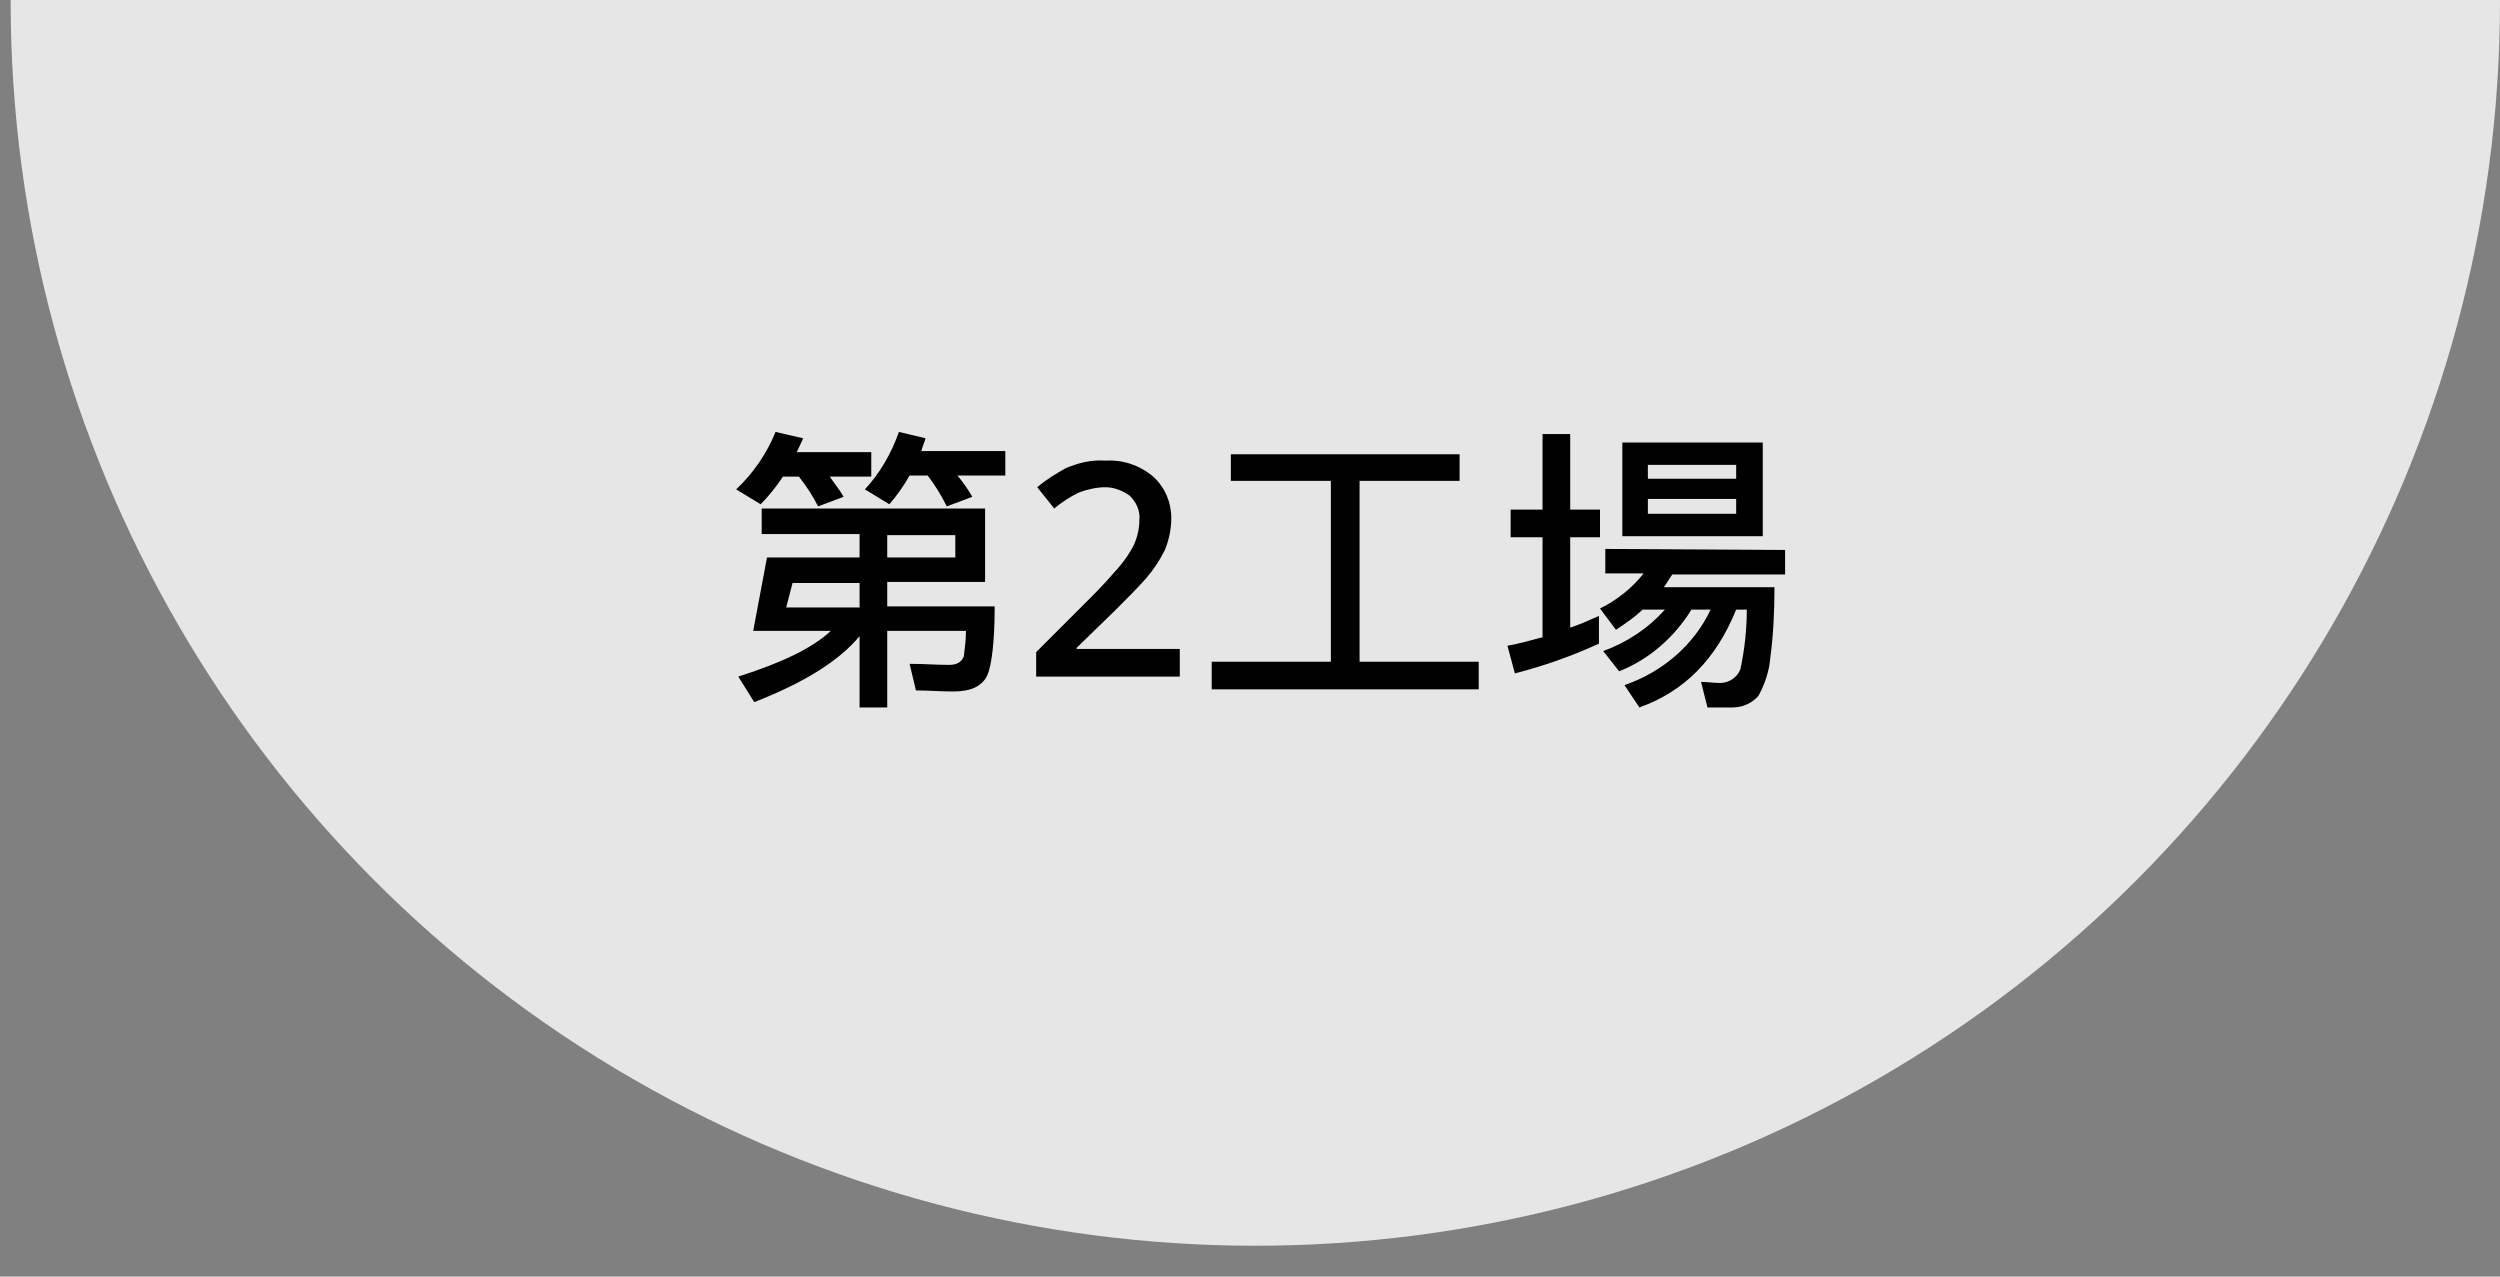
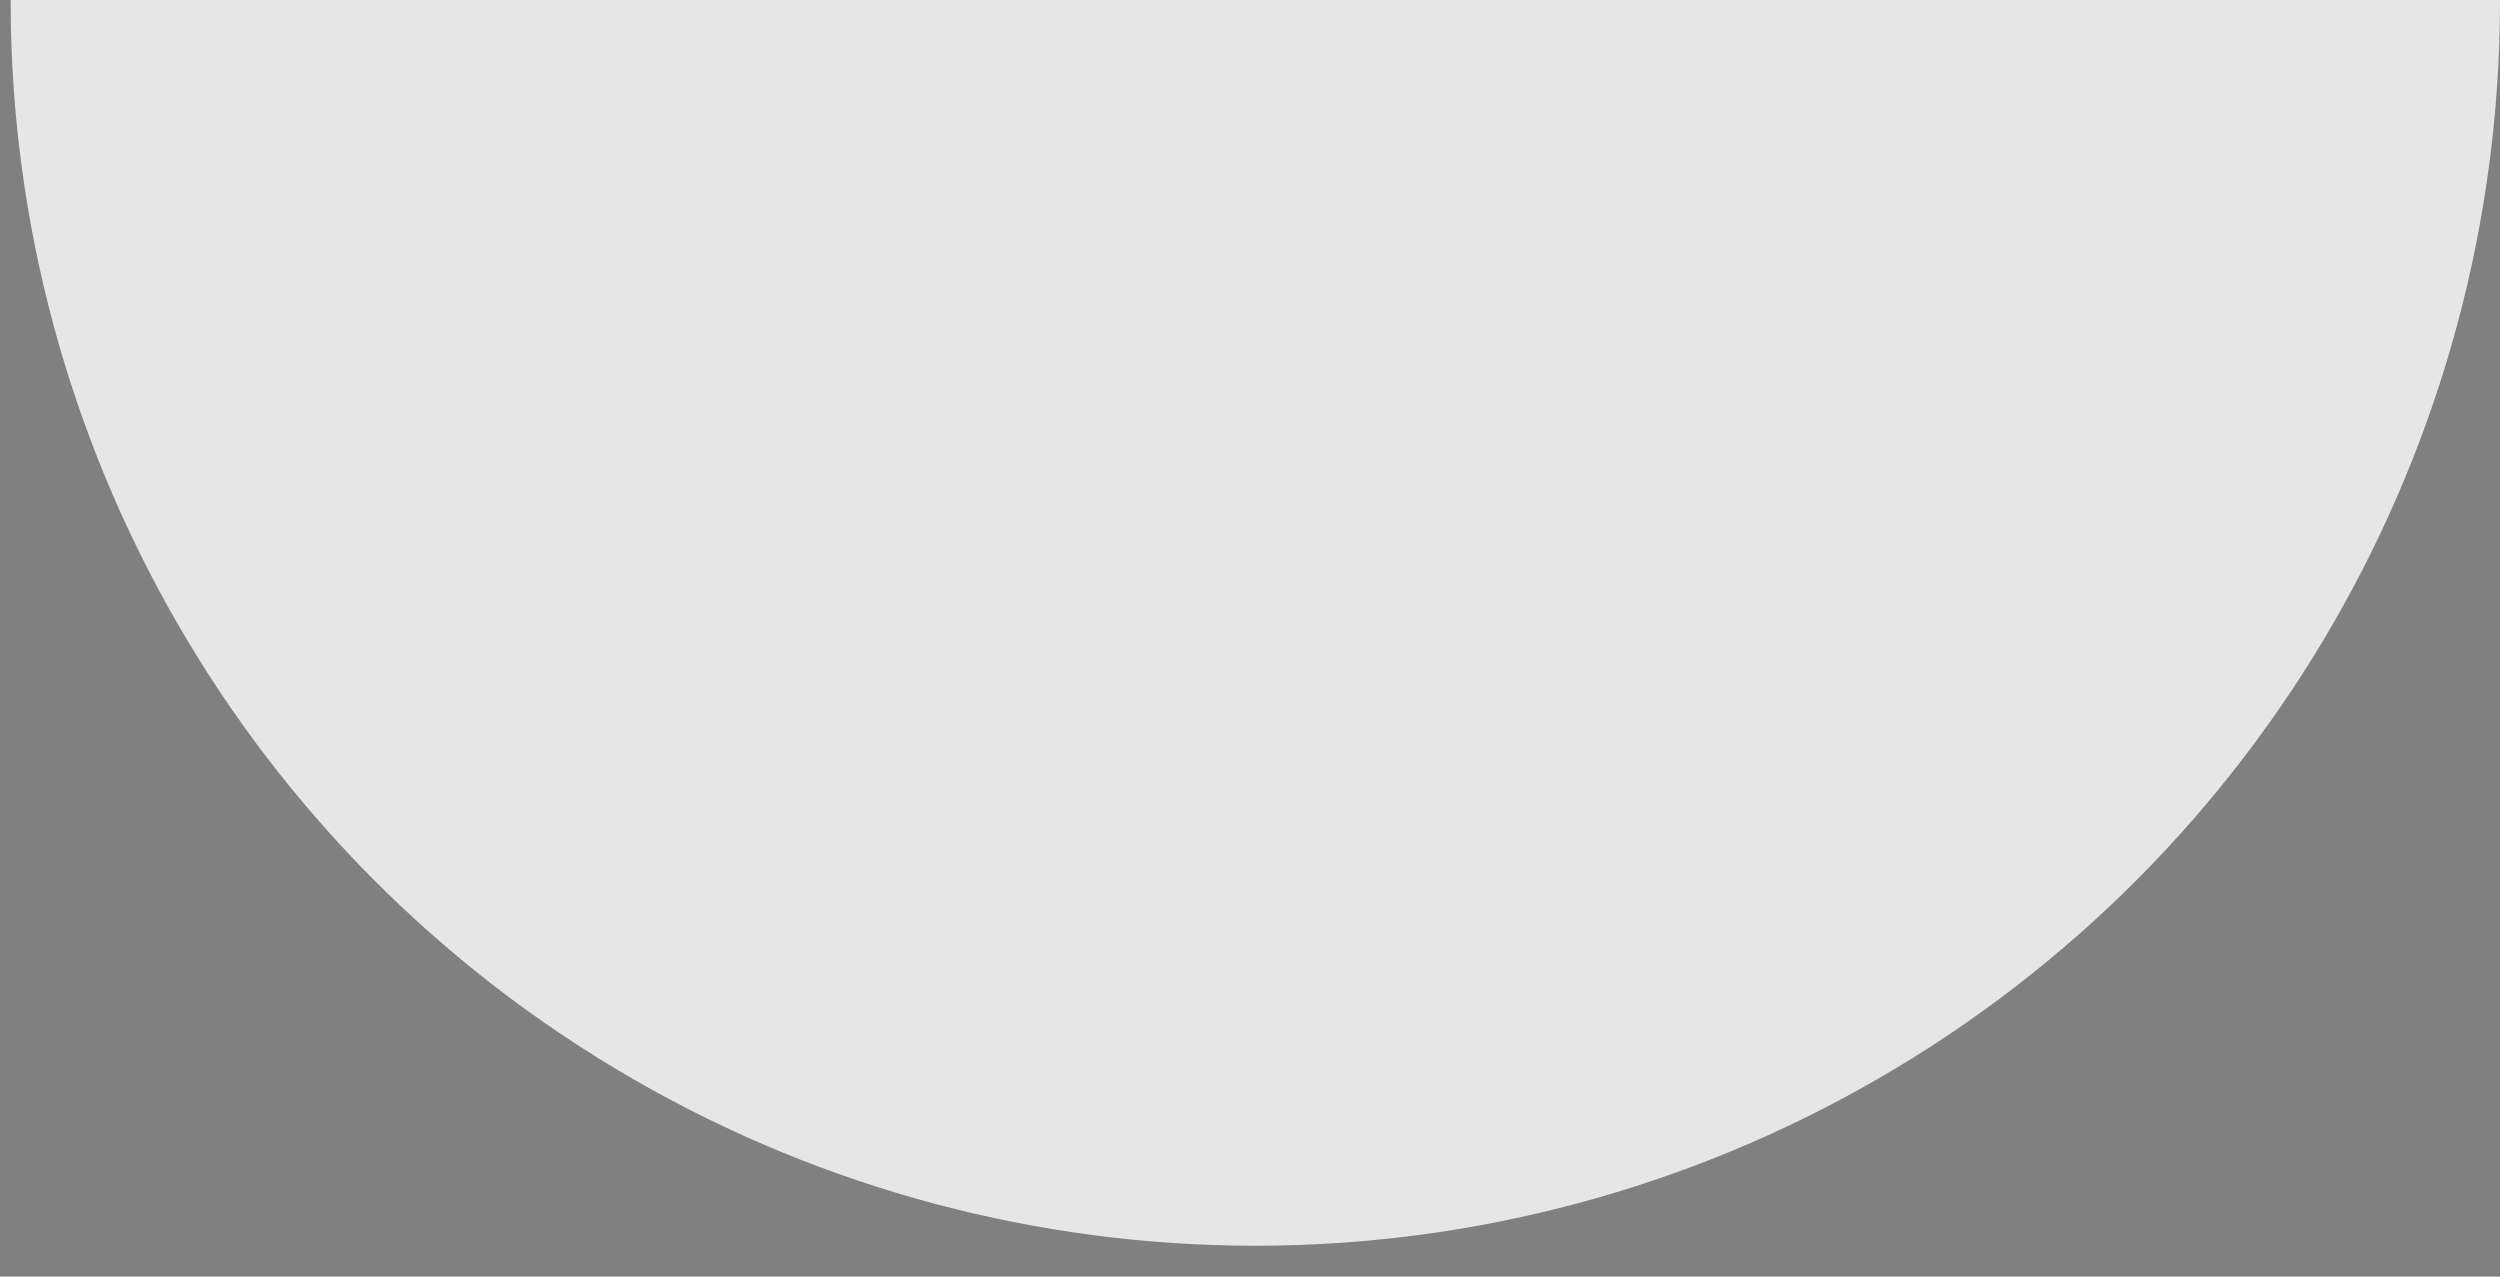
<svg xmlns="http://www.w3.org/2000/svg" version="1.1" id="Layer_1" x="0px" y="0px" viewBox="0 0 235 120" style="enable-background:new 0 0 235 120;" xml:space="preserve">
  <rect x="0" y="0" width="235" height="120" fill="#808080" stroke="none" />
  <style type="text/css">
	.st0{opacity:0.801;fill:#FFFFFF;enable-background:new    ;}
</style>
  <circle id="Ellipse_42" class="st0" cx="118" cy="0.1" r="117" />
-   <path id="Path_943" d="M80.8,50.3v2.1h-8.7l-1.3,6.9h7.3c-1.7,1.6-4.6,3-8.7,4.3l1.5,2.4c4.6-1.8,7.9-3.8,9.9-6.2v6.7h2.6v-7.2h7.4  c0,0.8-0.1,1.6-0.2,2.4c-0.2,0.5-0.6,0.8-1.4,0.8c-1.1,0-2.4-0.1-3.7-0.1l0.6,2.5c1.1,0,2.3,0.1,3.5,0.1c1.7,0,2.7-0.5,3.2-1.5  c0.4-0.9,0.7-3.1,0.7-6.5H83.4v-2.3h9.2v-6.9H71.6v2.4H80.8z M80.8,54.8v2.3h-6.9l0.6-2.3H80.8z M83.4,52.4v-2.1h6.4v2.1H83.4z   M73.6,44.8h1.5c0.7,0.9,1.3,1.8,1.8,2.8l2.4-0.9c-0.4-0.7-0.9-1.3-1.3-1.9h3.9v-2.3h-7c0.2-0.4,0.4-0.9,0.6-1.3l-2.6-0.6  c-0.8,2-2.1,3.9-3.7,5.4l2.3,1.4C72.3,46.6,73,45.7,73.6,44.8z M85.5,44.7h1.7c0.7,0.9,1.3,1.9,1.8,2.9l2.4-0.9  c-0.4-0.7-0.9-1.4-1.4-2h4.5v-2.3h-7.9c0.1-0.4,0.3-0.8,0.4-1.2l-2.5-0.6c-0.7,2-1.8,3.9-3.2,5.4l2.3,1.4  C84.3,46.6,85,45.6,85.5,44.7z M110.9,63.6H97.4v-2.3l5.2-5.2c1-1,1.8-1.9,2.5-2.7c0.6-0.7,1.1-1.4,1.5-2.2c0.3-0.7,0.5-1.5,0.5-2.3  c0.1-0.9-0.3-1.7-0.9-2.3c-0.7-0.5-1.5-0.8-2.3-0.8c-0.8,0-1.7,0.2-2.5,0.5c-0.8,0.4-1.6,0.9-2.3,1.5l-1.6-2  c0.8-0.7,1.8-1.3,2.7-1.8c1.2-0.5,2.4-0.8,3.7-0.7c1.6-0.1,3.2,0.4,4.5,1.5c1.1,1,1.7,2.4,1.7,3.9c0,1-0.2,2-0.6,3  c-0.5,1-1.1,1.9-1.8,2.7c-0.8,0.9-1.7,1.8-2.8,2.9l-3.7,3.6V61h9.7V63.6z M125.1,45.2v17h-11.2v2.6H139v-2.6h-11.2v-17h9.4v-2.5  h-21.5v2.5H125.1z M142,47.9v2.6h3v9.4c-1.1,0.3-2.2,0.6-3.3,0.8l0.7,2.6c2.7-0.7,5.3-1.6,7.9-2.8v-2.6c-0.9,0.4-1.8,0.8-2.7,1.1  v-8.5h2.8v-2.6h-2.8v-7.1H145v7.1H142z M152.5,41.6v8.8h13.2v-8.8H152.5z M163.2,48.3h-8.3v-1.4h8.3L163.2,48.3z M154.9,45v-1.3h8.3  V45H154.9z M150.9,51.6v2.3h3.6c-1.1,1.4-2.5,2.5-4.1,3.3l1.5,2c0.9-0.6,1.8-1.2,2.5-1.9h2.1c-1.6,1.8-3.6,3.1-5.8,3.9l1.5,1.9  c2.8-1.1,5.2-3.2,6.8-5.8h1.8c-1.6,3.4-4.6,5.9-8.1,7.1l1.4,2.1c4.2-1.5,7.2-4.5,9.1-9.2h1c0,1.9-0.2,3.7-0.6,5.6  c-0.3,0.8-1.1,1.3-1.9,1.3c-0.6,0-1.2-0.1-1.8-0.1l0.6,2.4h2.4c0.9,0,1.8-0.4,2.4-1.1c0.6-1.1,1-2.3,1.1-3.5  c0.3-2.2,0.4-4.5,0.4-6.7h-10.4c0.3-0.4,0.5-0.8,0.8-1.2h10.6v-2.3L150.9,51.6z" />
</svg>